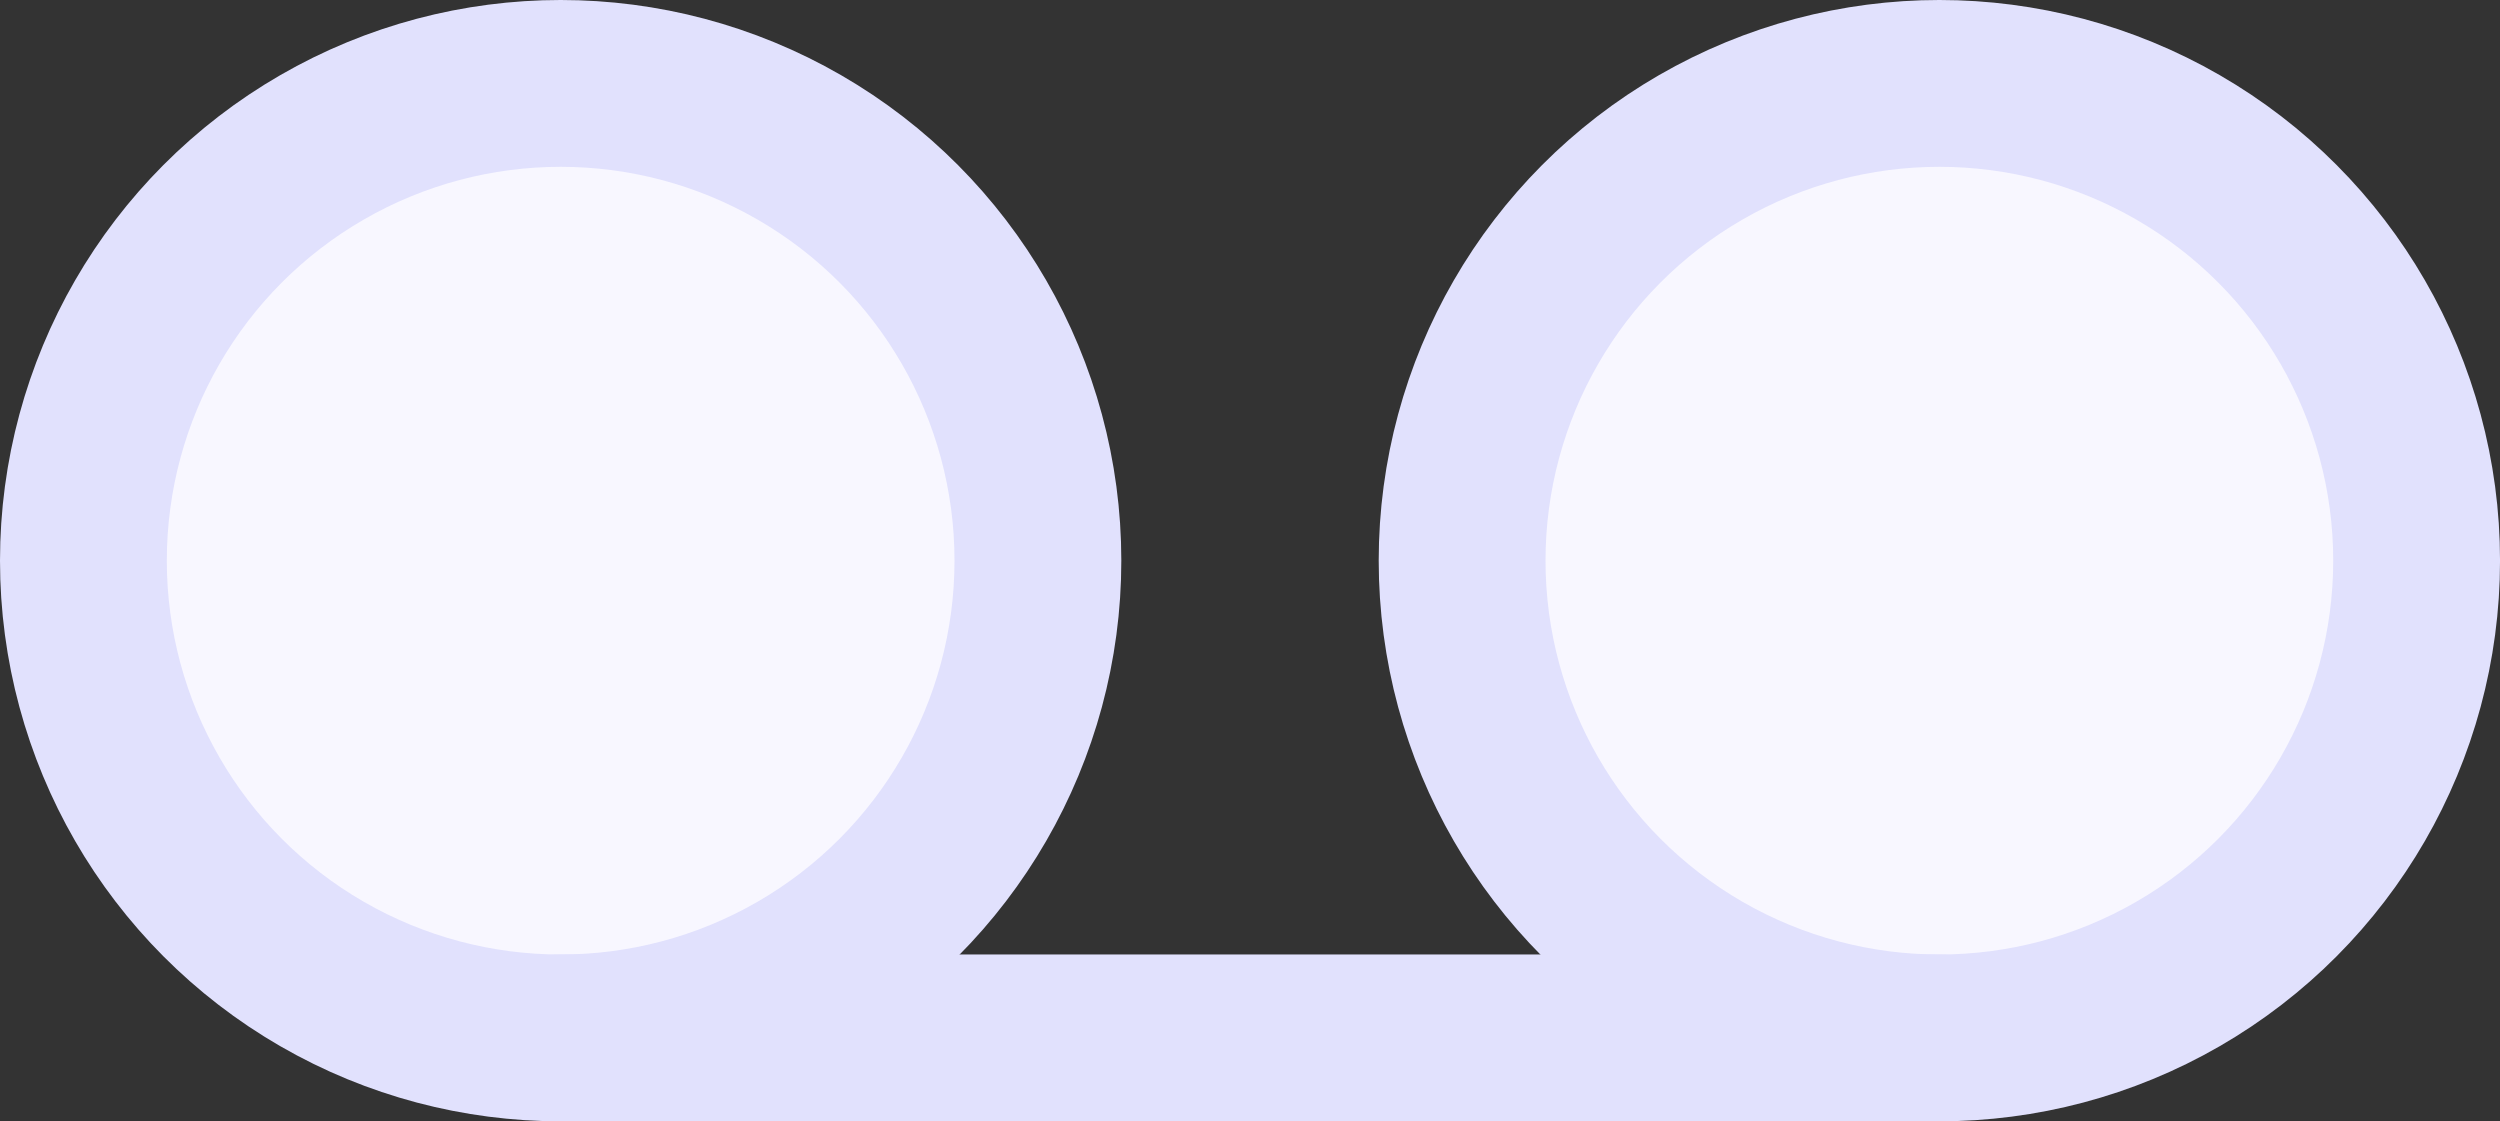
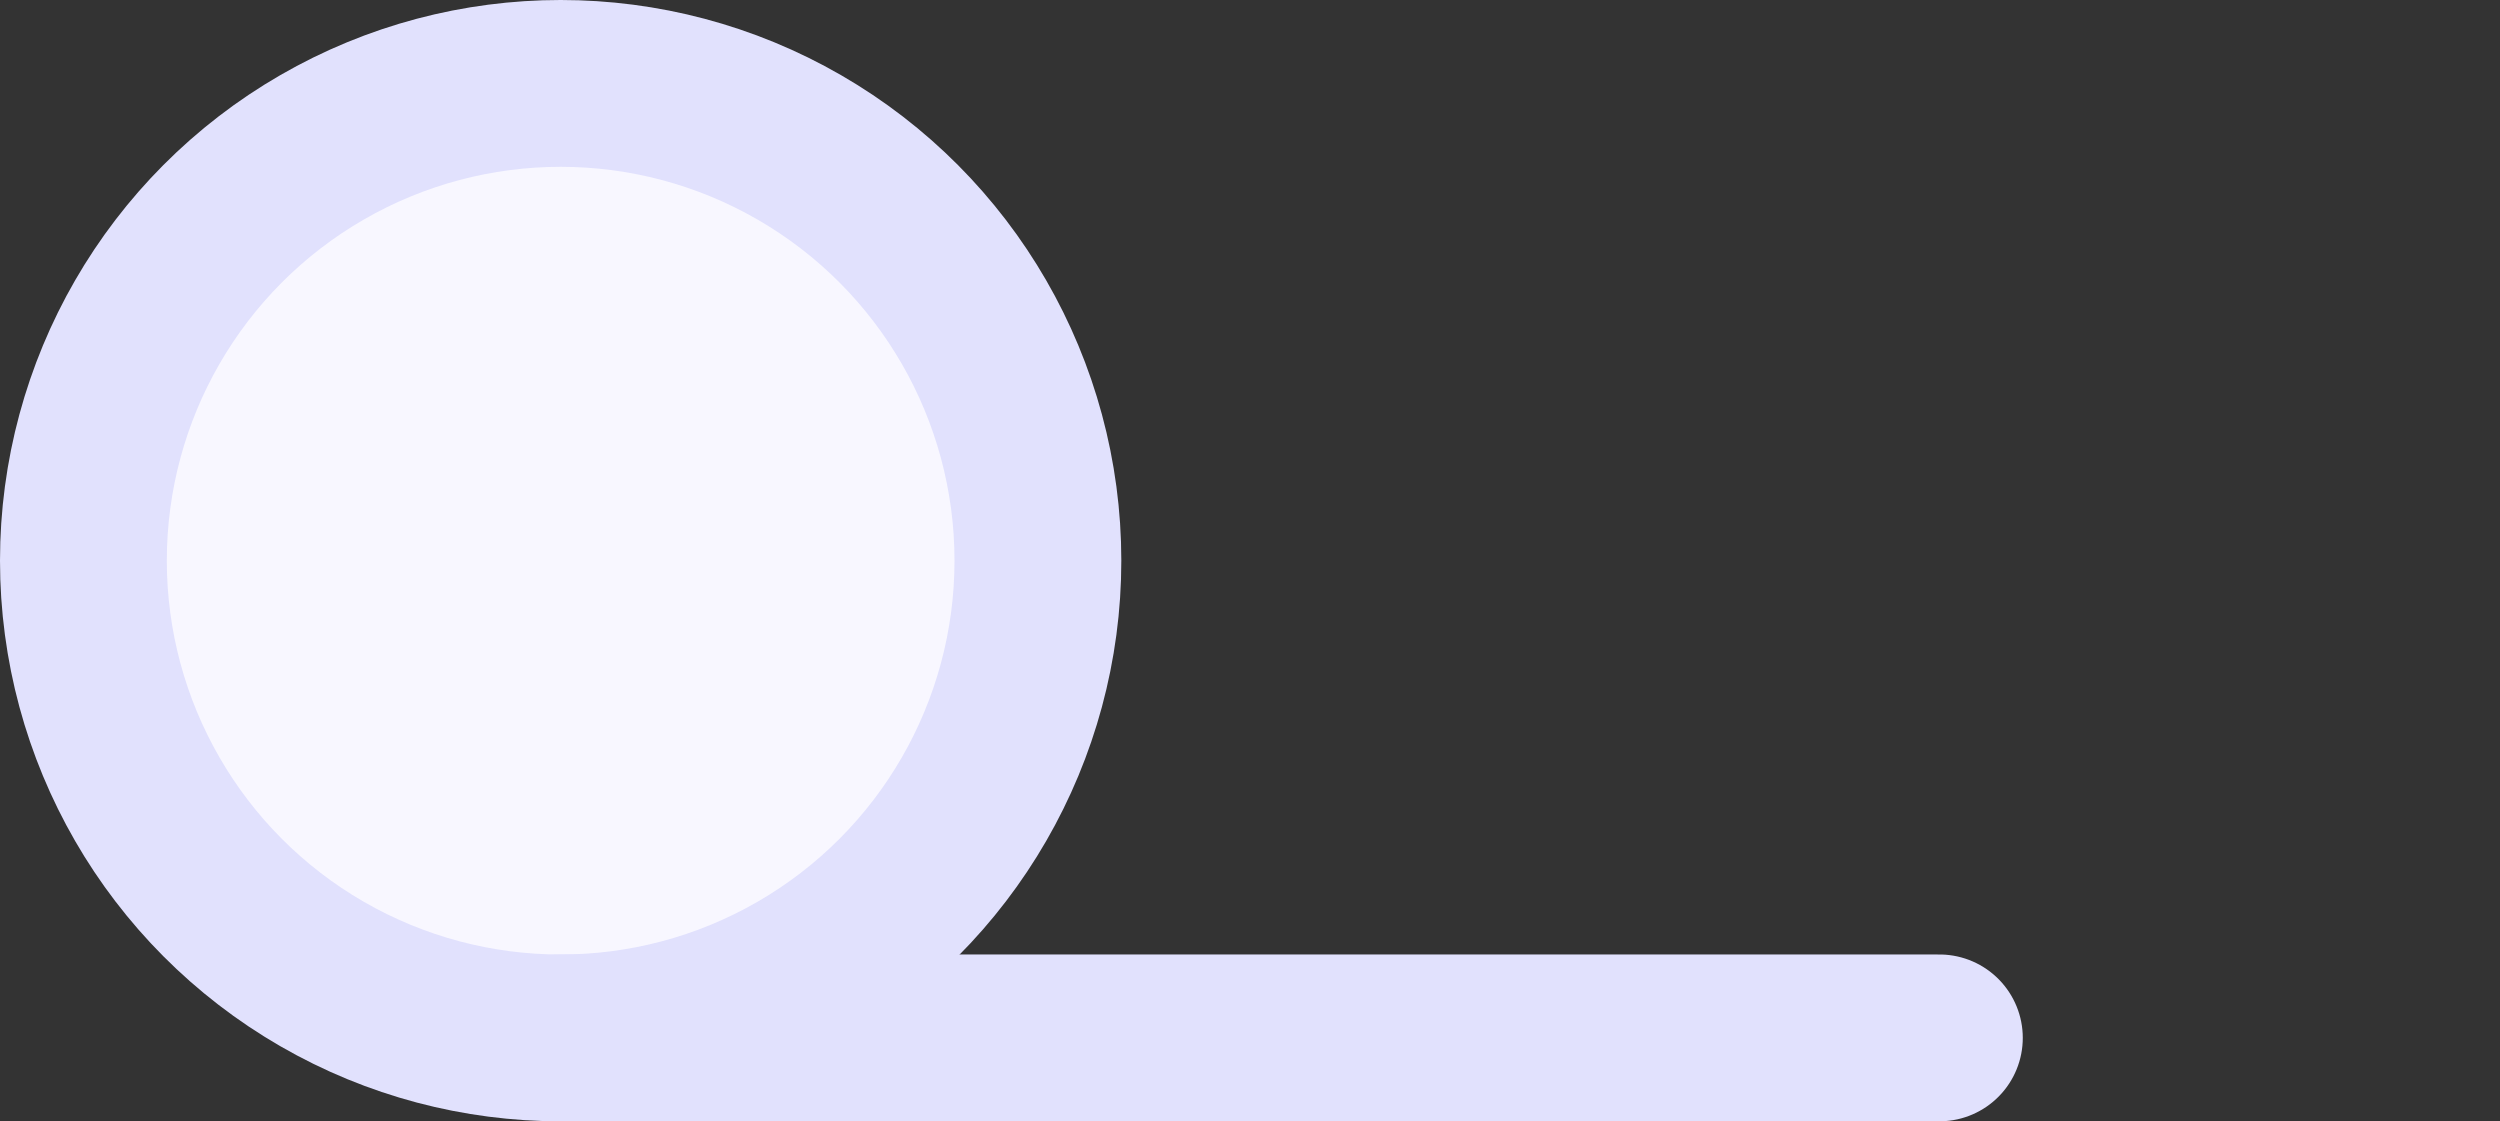
<svg xmlns="http://www.w3.org/2000/svg" width="97.412" height="43.691" viewBox="0 0 97.412 43.691">
  <rect x="0" y="0" width="97.412" height="43.691" fill="#333333" stroke="none" />
  <g transform="translate(2.25 -3.75)">
    <circle data-name="Ellipse 6" cx="18.596" cy="18.596" r="18.596" transform="translate(1 7)" style="stroke:#e1e1fd;stroke-linecap:round;stroke-linejoin:round;stroke-width:6.5px;fill:#f8f7ff" />
-     <circle data-name="Ellipse 7" cx="18.596" cy="18.596" r="18.596" transform="translate(54.721 7)" style="stroke:#e1e1fd;stroke-linecap:round;stroke-linejoin:round;stroke-width:6.5px;fill:#f8f7ff" />
    <path data-name="Line 1" transform="translate(19.596 44.191)" style="fill:none;stroke:#e1e1fd;stroke-linecap:round;stroke-linejoin:round;stroke-width:6.5px" d="M0 0h53.721" />
  </g>
</svg>